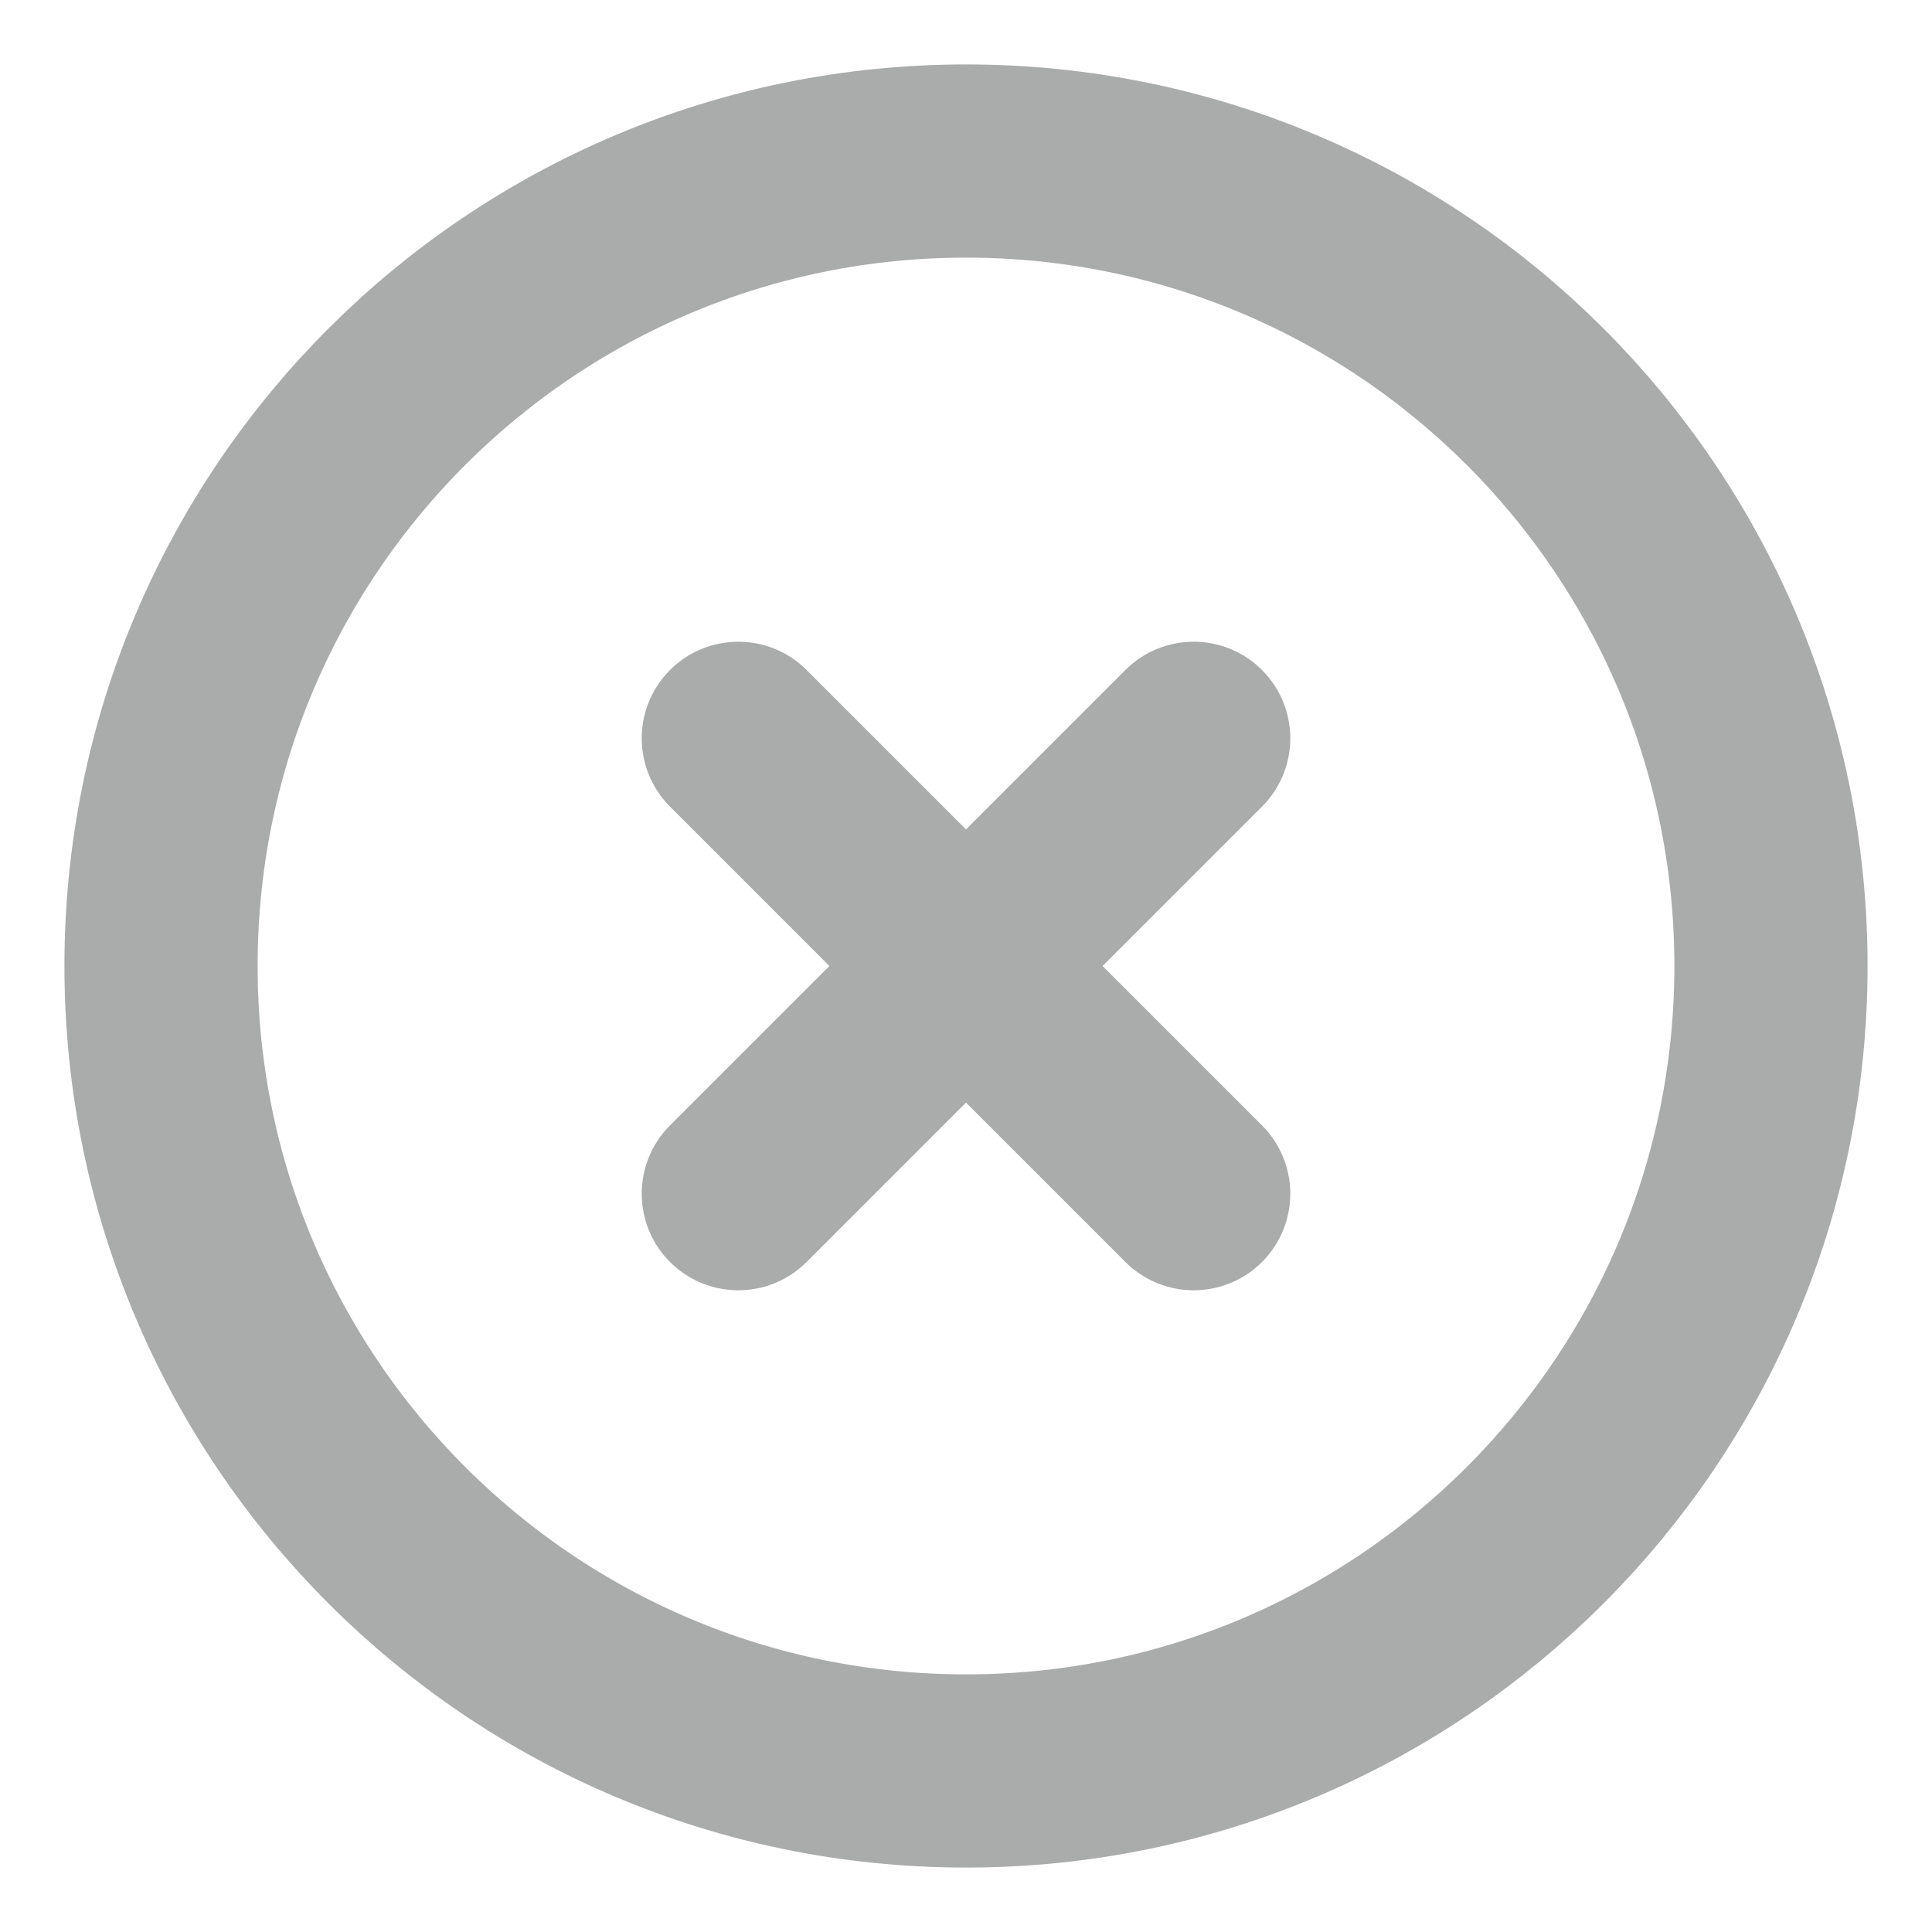
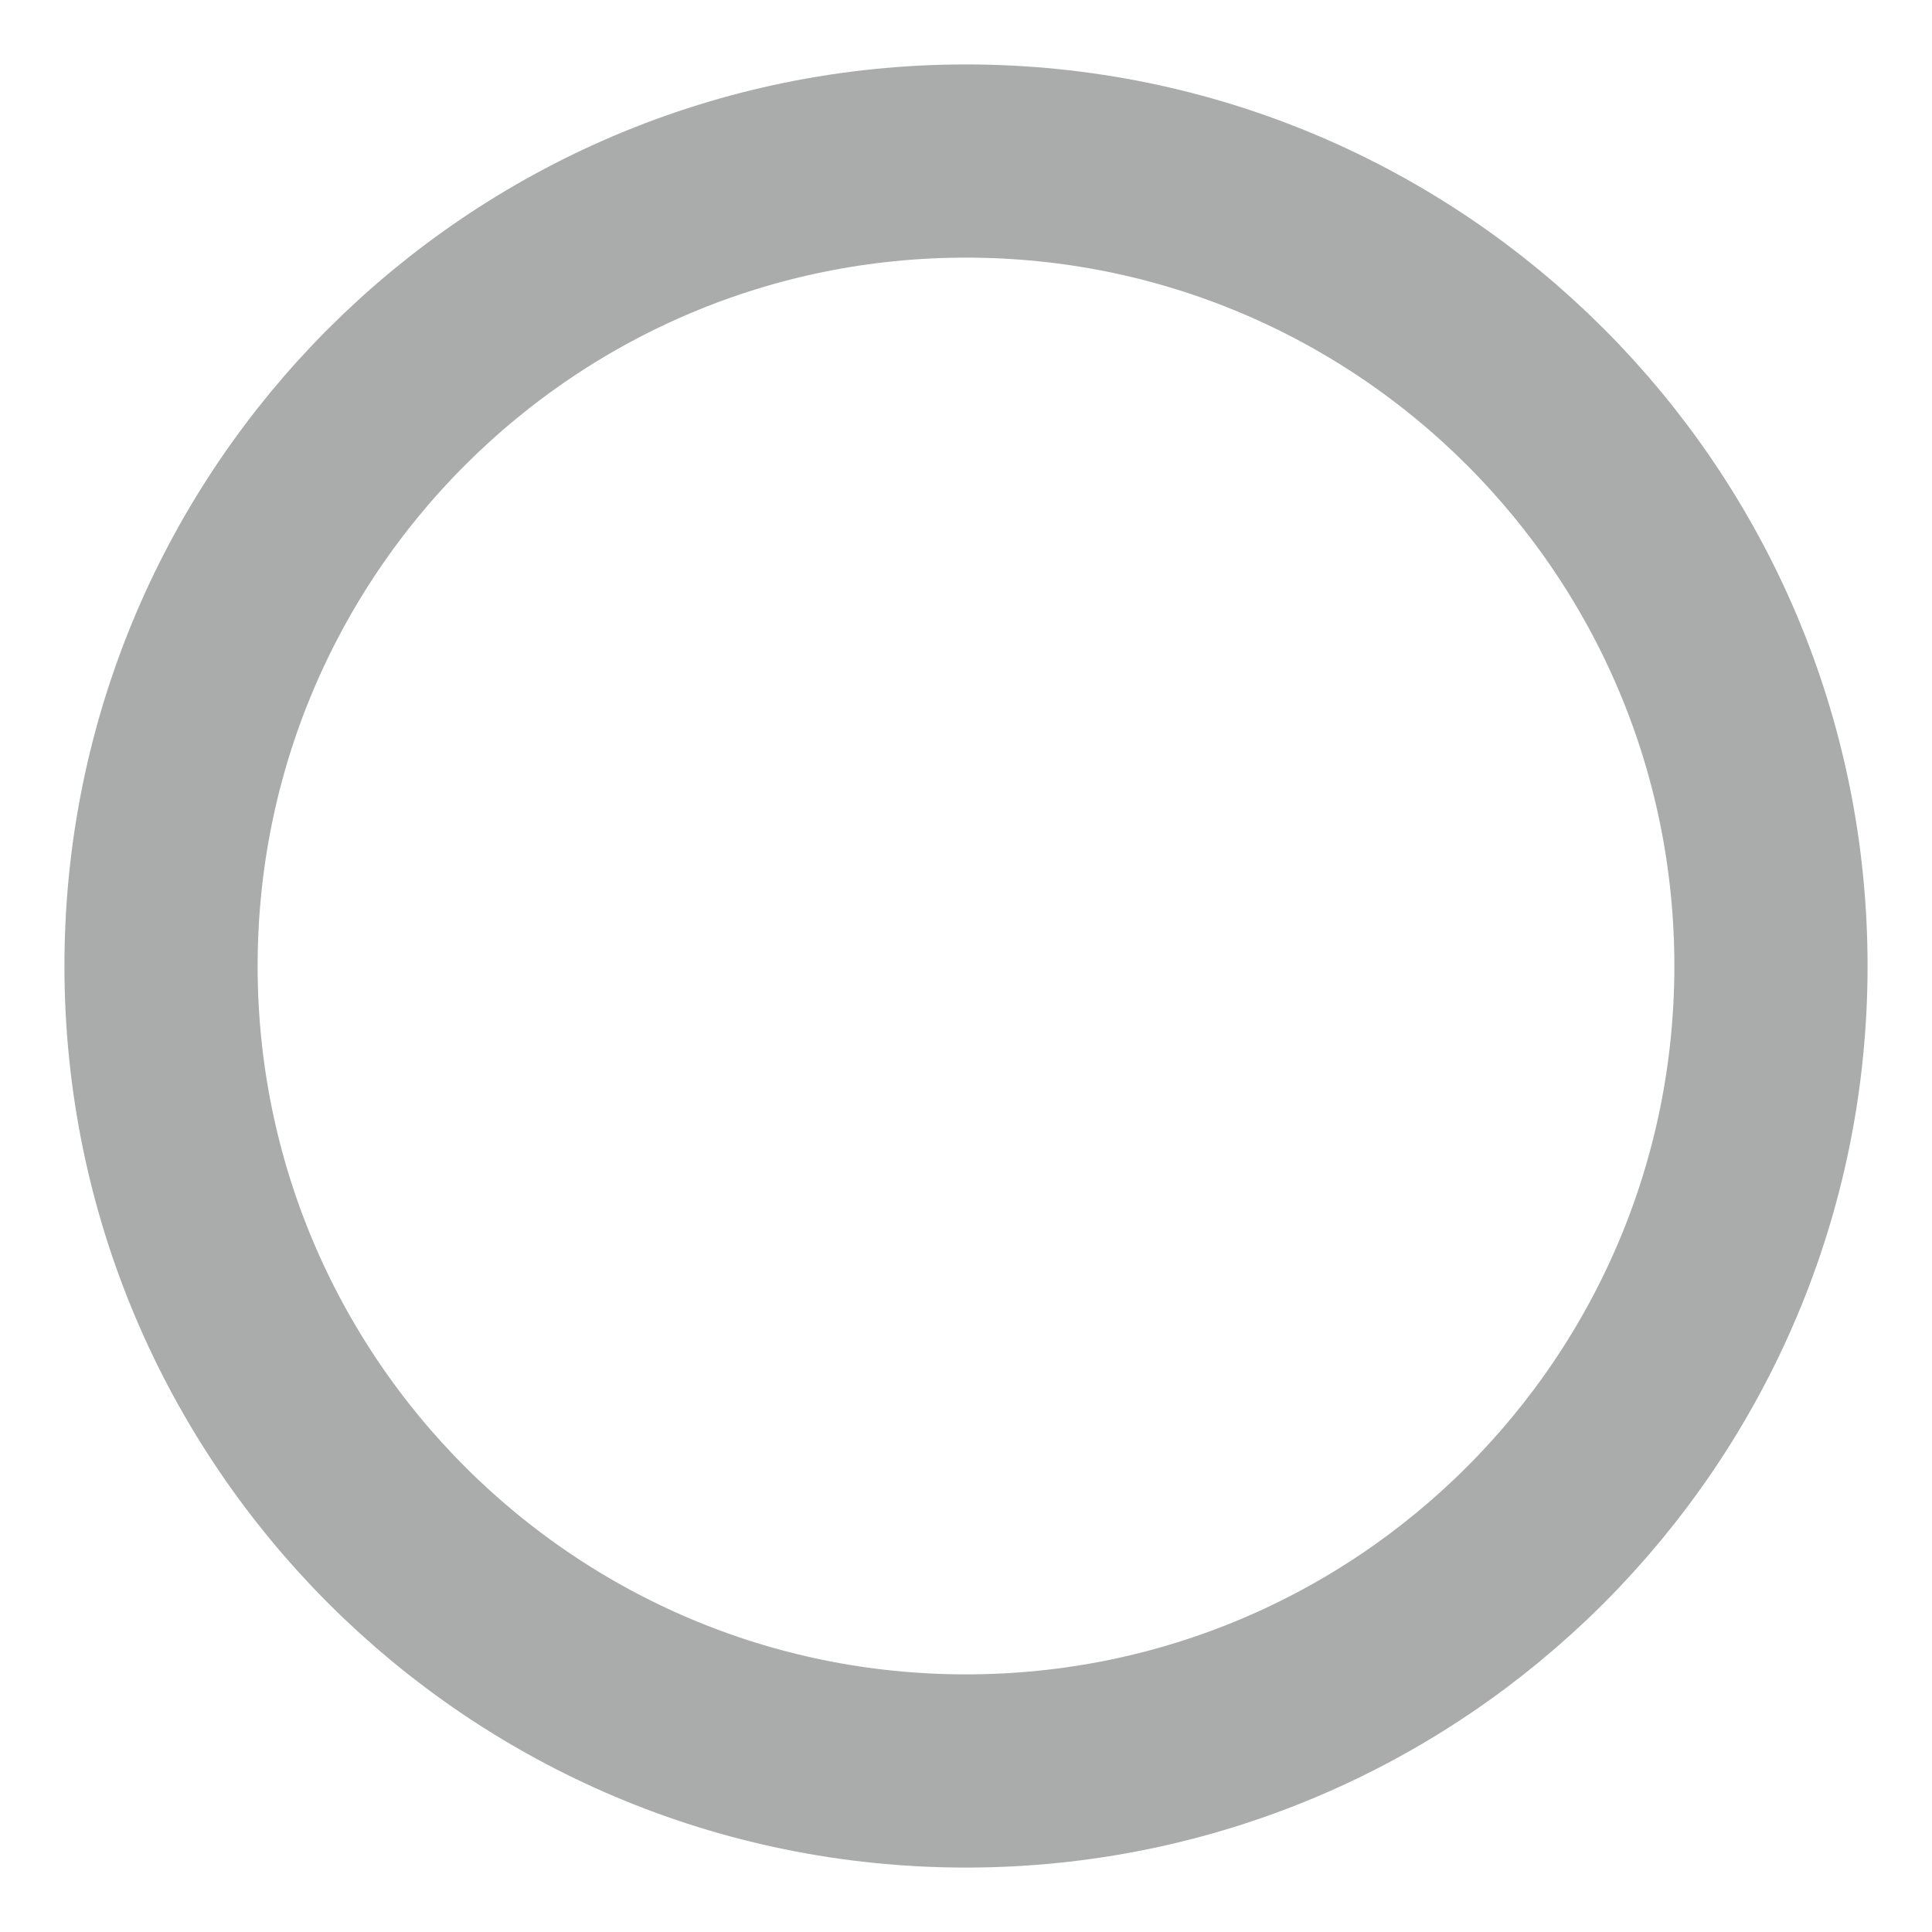
<svg xmlns="http://www.w3.org/2000/svg" width="20" height="20" viewBox="0 0 20 20" fill="none">
  <g opacity="0.5">
    <path d="M10 18.333C14.602 18.333 18.333 14.602 18.333 10C18.333 5.397 14.602 1.667 10 1.667C5.398 1.667 1.667 5.397 1.667 10C1.667 14.602 5.398 18.333 10 18.333Z" stroke="#565757" stroke-width="2" stroke-linejoin="round" />
-     <path d="M12.357 7.643L7.643 12.357" stroke="#565757" stroke-width="2" stroke-linecap="round" stroke-linejoin="round" />
-     <path d="M7.643 7.643L12.357 12.357" stroke="#565757" stroke-width="2" stroke-linecap="round" stroke-linejoin="round" />
  </g>
</svg>